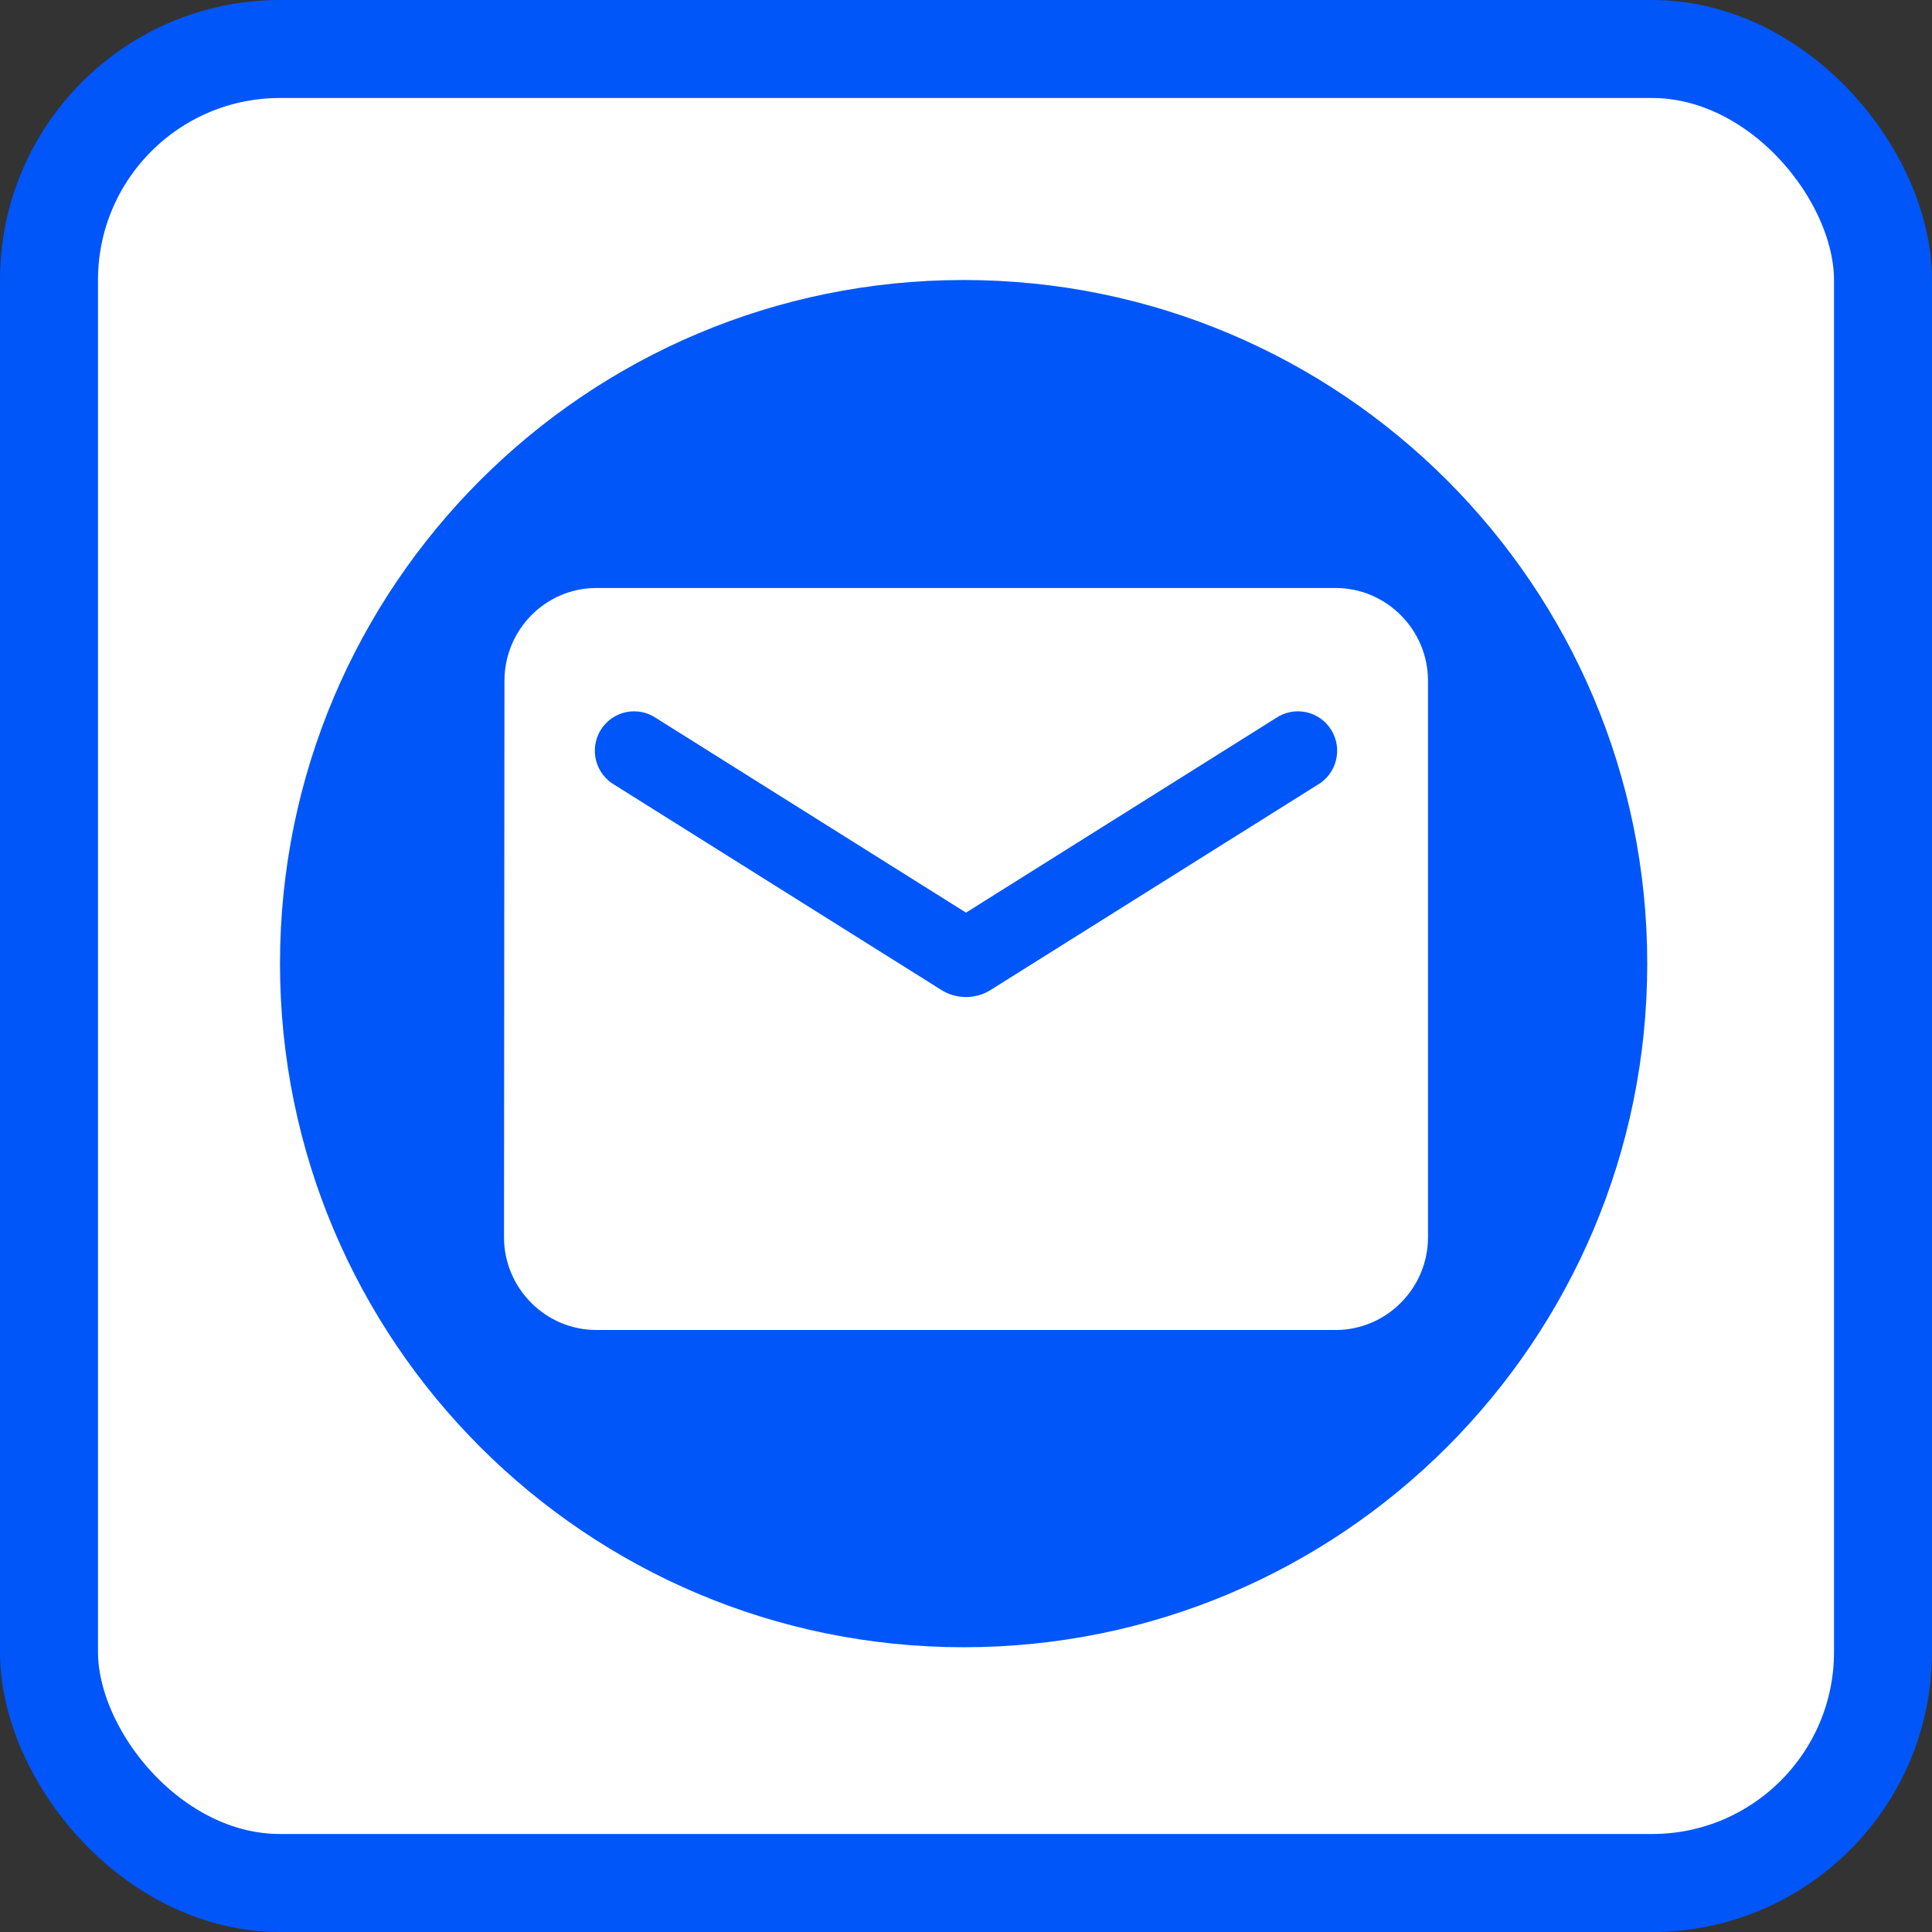
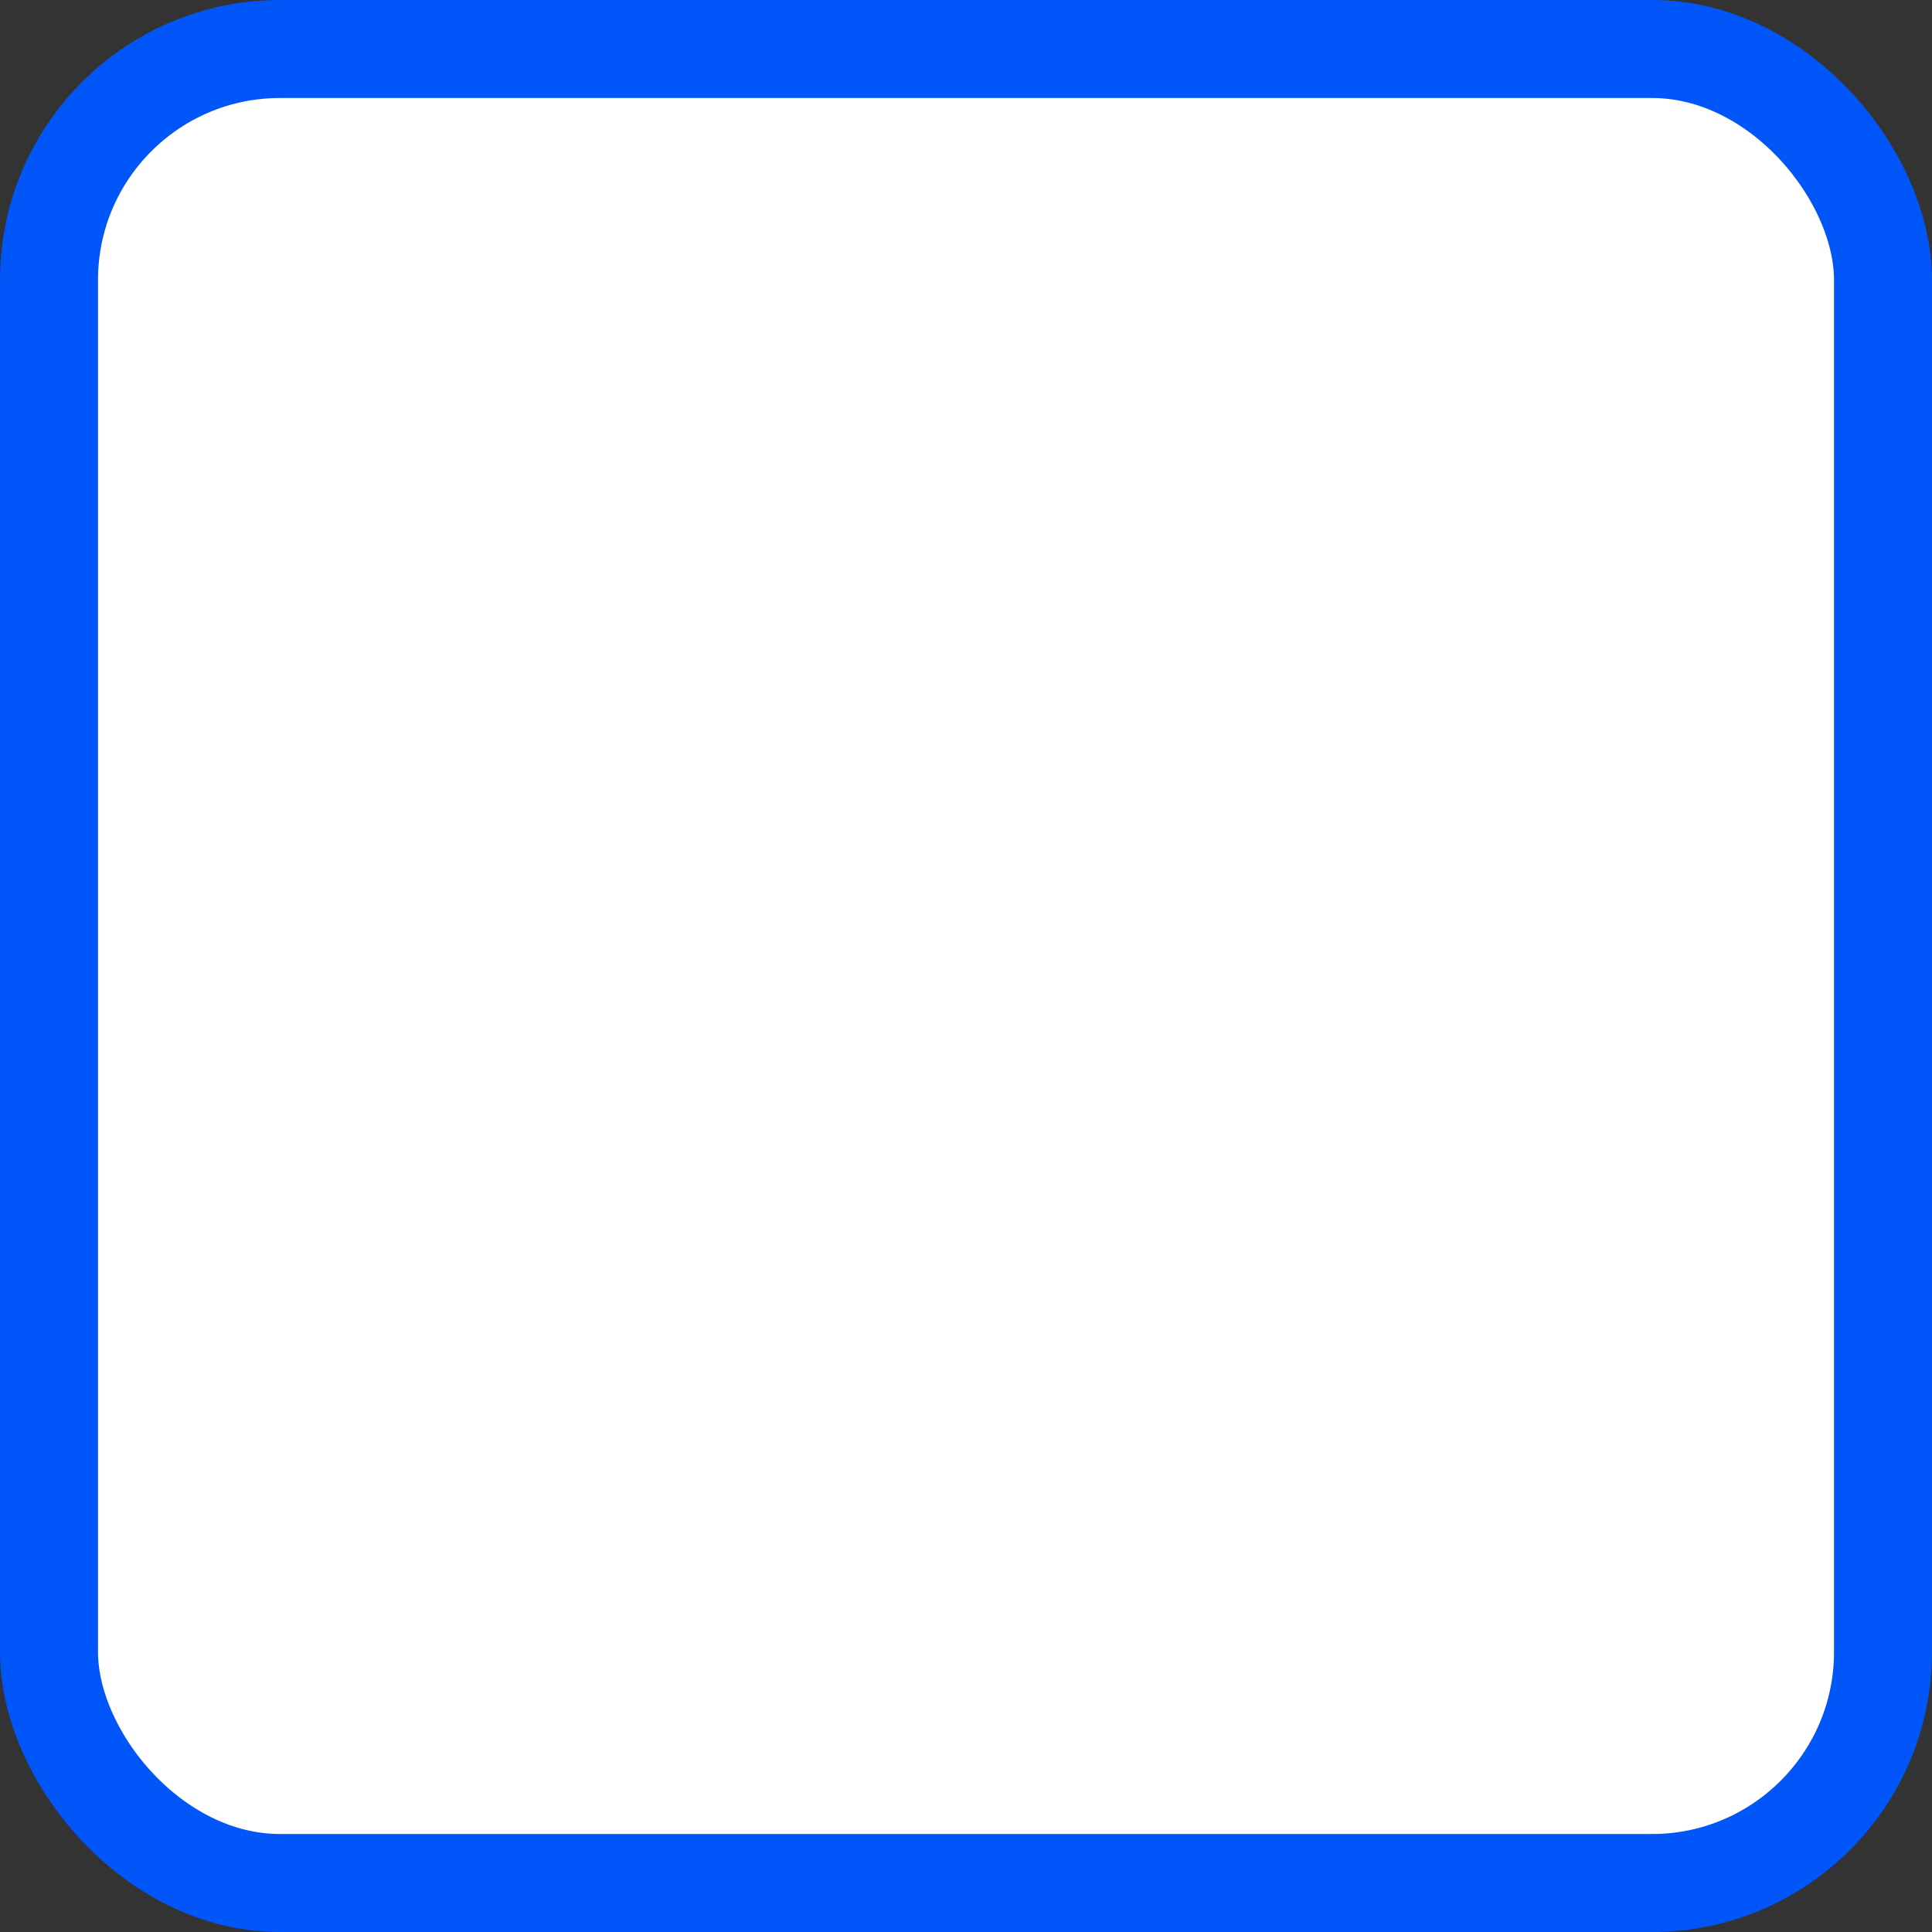
<svg xmlns="http://www.w3.org/2000/svg" width="138" height="138" viewBox="0 0 138 138" fill="none">
  <rect x="0" y="0" width="138" height="138" fill="#333333" stroke="none" />
  <rect x="3.5" y="3.5" width="131" height="131" rx="16.5" fill="white" />
  <rect x="3.5" y="3.5" width="131" height="131" rx="16.5" stroke="#0056F9" stroke-width="7" />
-   <path fill-rule="evenodd" clip-rule="evenodd" d="M68.83 117.66C95.798 117.66 117.66 95.798 117.66 68.83C117.66 41.862 95.798 20 68.83 20C41.862 20 20 41.862 20 68.83C20 95.798 41.862 117.66 68.83 117.66ZM42.6 42H95.4C99.03 42 102 44.981 102 48.625V88.375C102 92.019 99.03 95 95.4 95H42.6C38.97 95 36 92.019 36 88.375L36.033 48.625C36.033 44.981 38.97 42 42.6 42ZM70.749 70.719L94.08 56.078C94.411 55.892 94.701 55.64 94.932 55.338C95.163 55.035 95.331 54.69 95.424 54.32C95.519 53.951 95.537 53.567 95.479 53.191C95.42 52.814 95.287 52.454 95.086 52.131C94.885 51.808 94.62 51.529 94.309 51.311C93.997 51.094 93.645 50.942 93.273 50.865C92.901 50.788 92.518 50.788 92.146 50.864C91.775 50.94 91.422 51.091 91.11 51.308L69 65.188L46.89 51.308C46.578 51.091 46.225 50.94 45.854 50.864C45.482 50.788 45.099 50.788 44.727 50.865C44.355 50.942 44.003 51.094 43.691 51.311C43.38 51.529 43.115 51.808 42.914 52.131C42.713 52.454 42.58 52.814 42.521 53.191C42.463 53.567 42.481 53.951 42.575 54.32C42.669 54.69 42.837 55.035 43.068 55.338C43.299 55.64 43.589 55.892 43.92 56.078L67.251 70.719C68.307 71.382 69.693 71.382 70.749 70.719Z" fill="#0056F9" />
</svg>